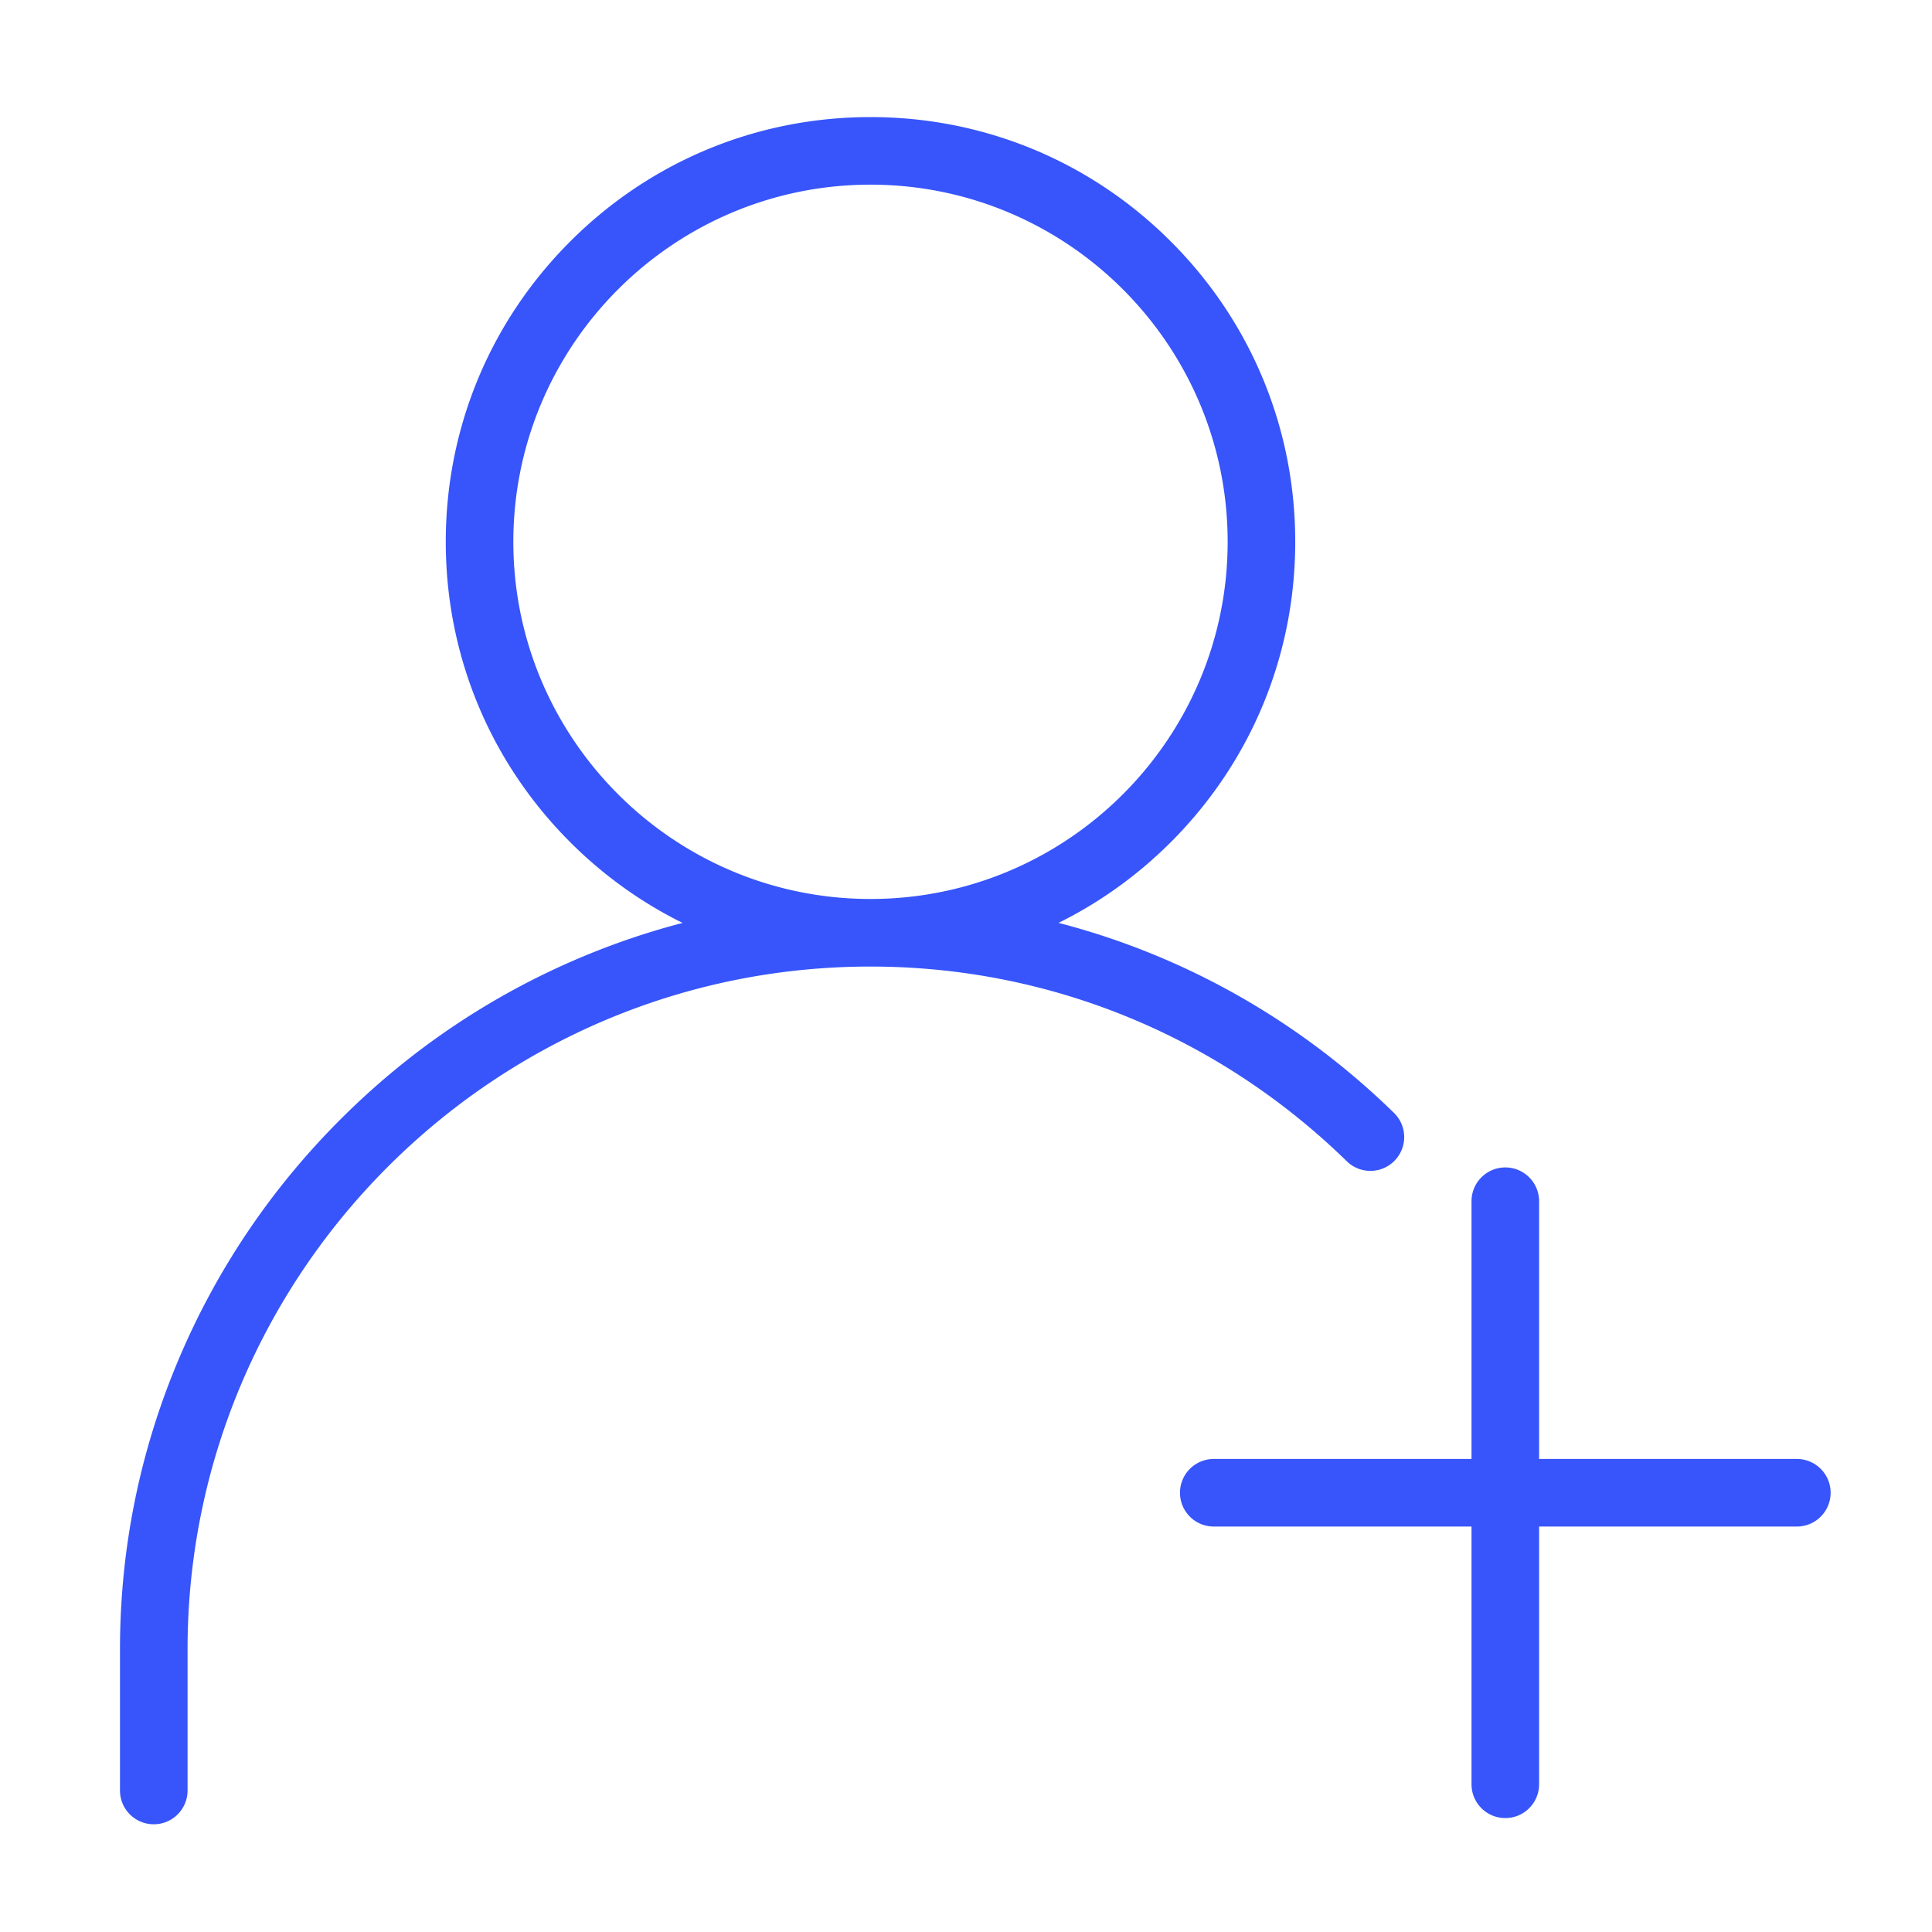
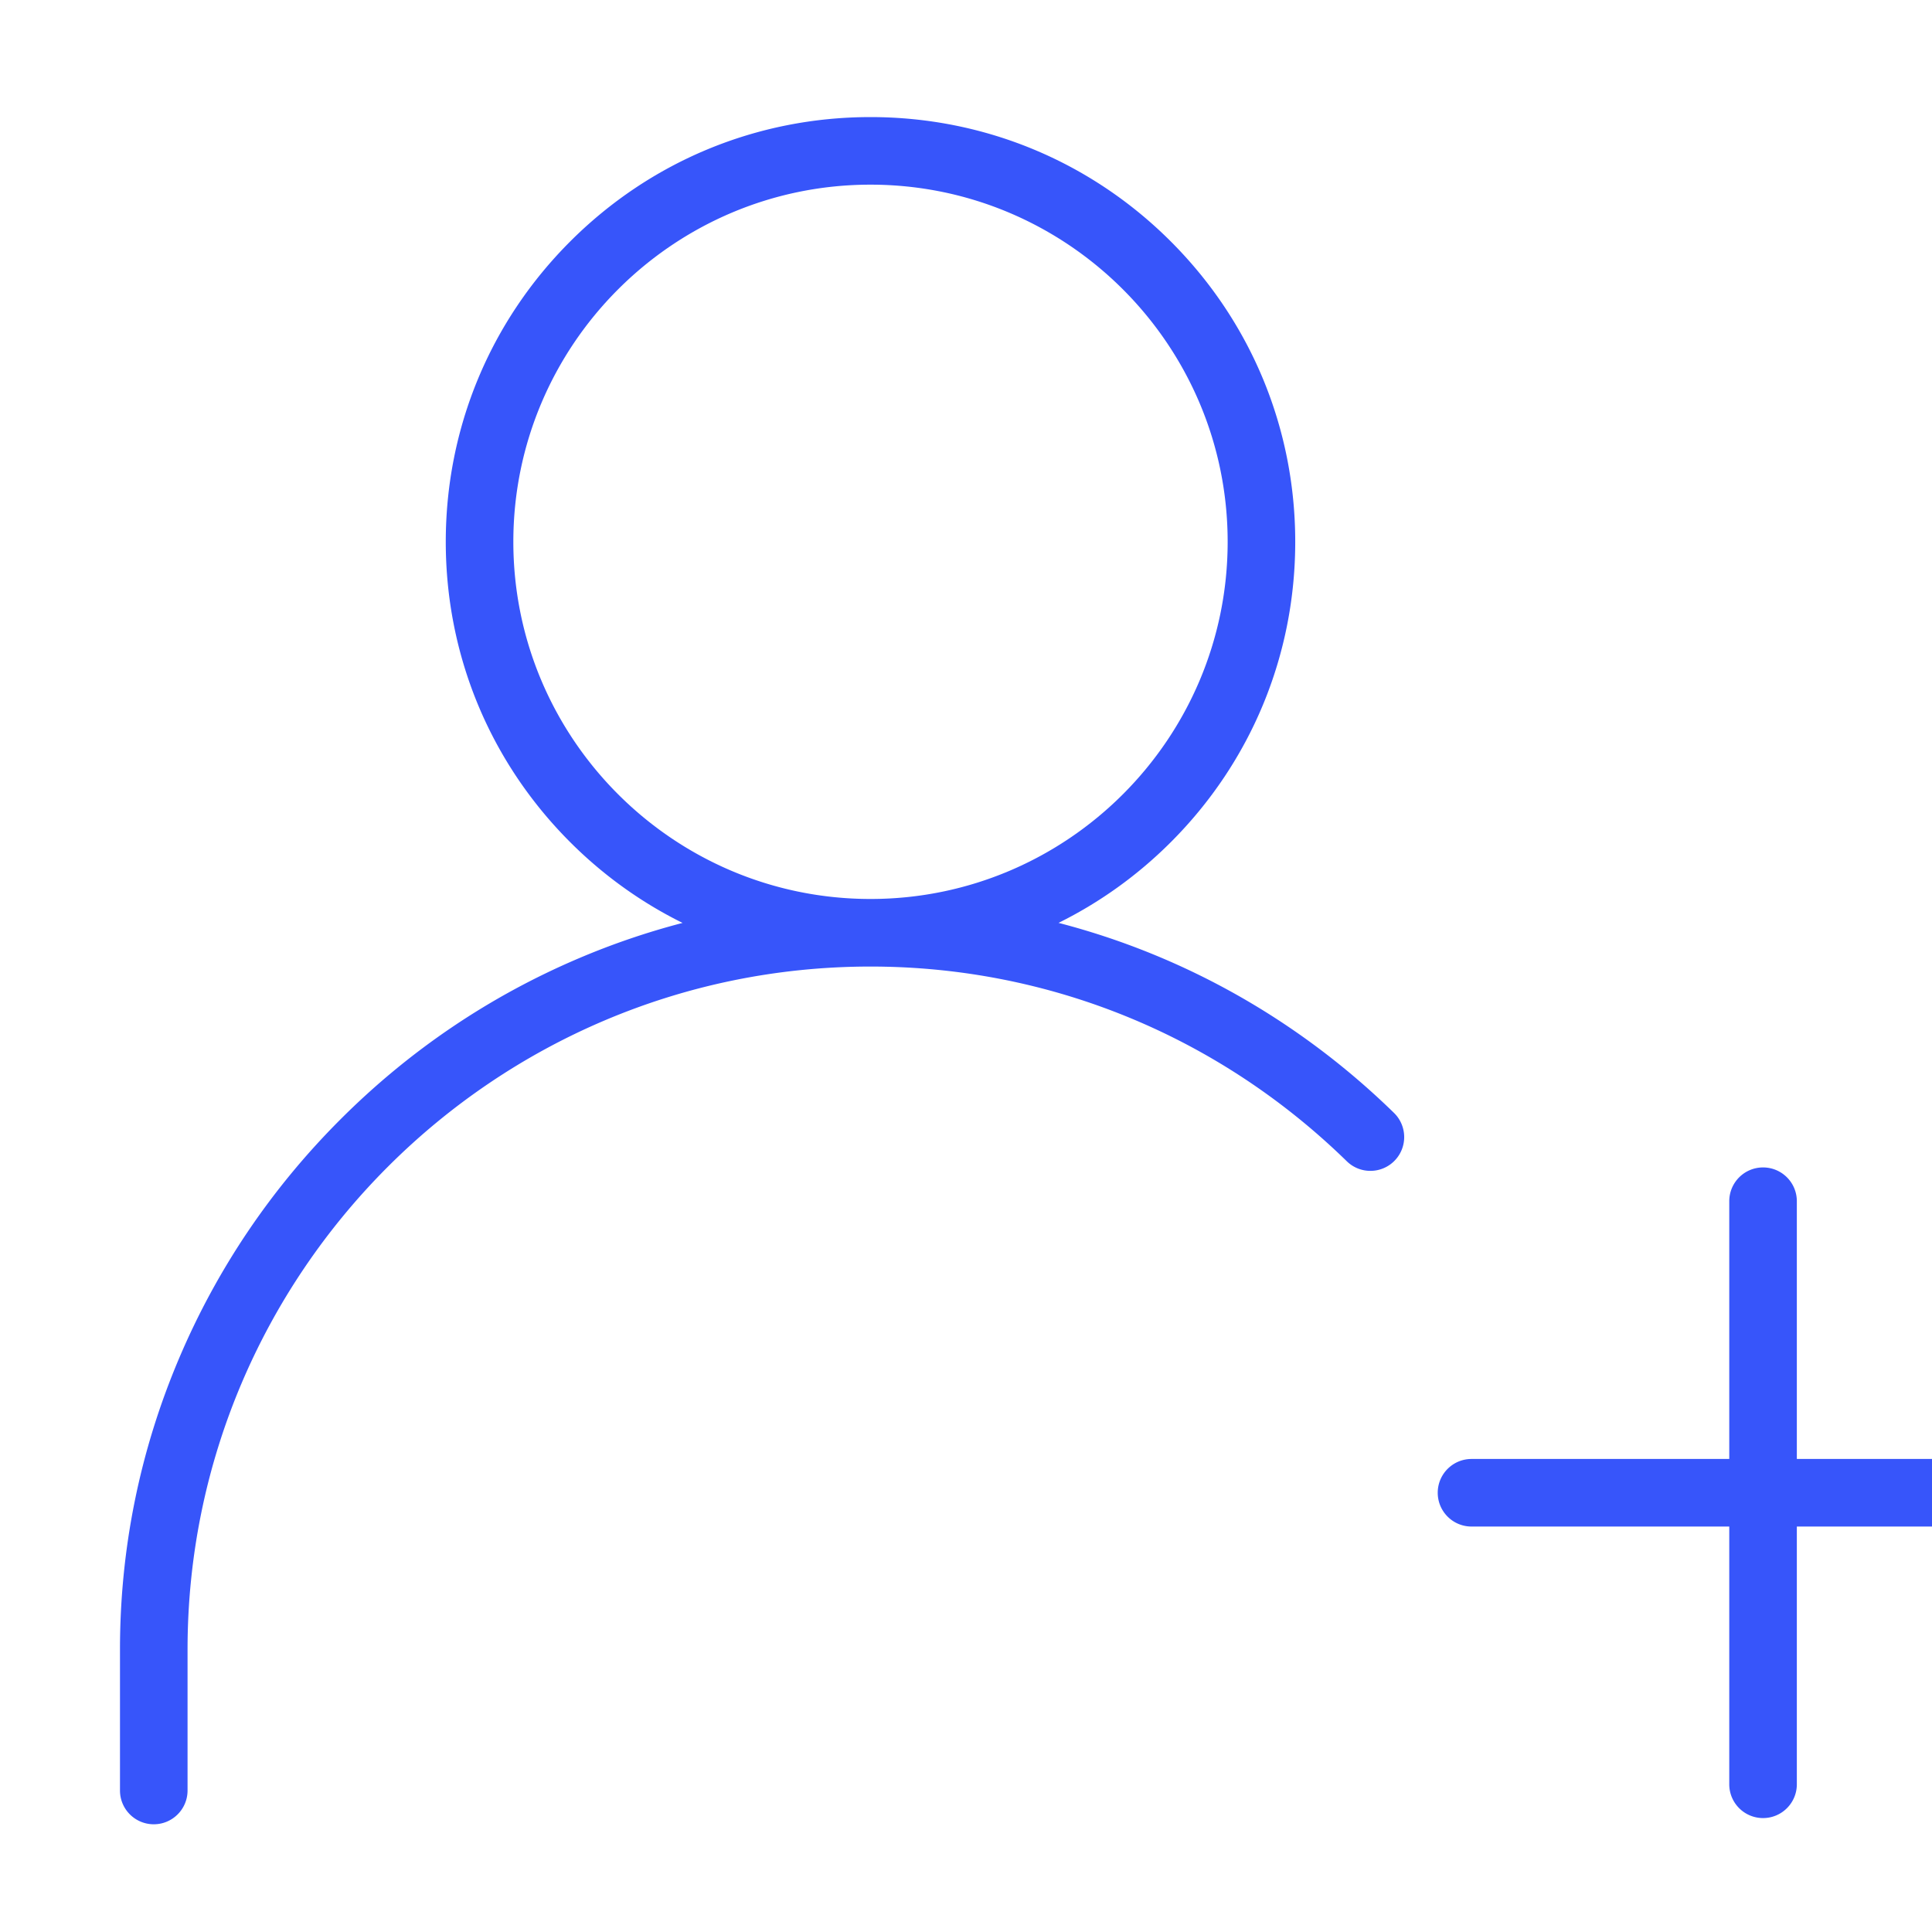
<svg xmlns="http://www.w3.org/2000/svg" t="1750748012896" class="icon" viewBox="0 0 1024 1024" version="1.1" p-id="19083" width="200" height="200">
-   <path d="M739.159 615.189c6.907-7.078 6.769-18.415-0.309-25.324-50.417-49.205-111.529-83.531-177.805-100.724 21.759-10.761 41.851-25.118 59.52-42.785 42.519-42.518 65.936-99.051 65.936-159.181 0-60.132-23.416-116.663-65.936-159.182S521.514 62.056 461.384 62.056s-116.663 23.416-159.181 65.936c-42.519 42.519-65.936 99.051-65.936 159.182 0 60.13 23.416 116.663 65.936 159.181 17.681 17.681 37.791 32.045 59.569 42.81a395.023 395.023 0 0 0-54.891 18.711c-47.32 20.104-89.864 48.848-126.451 85.436-36.587 36.587-65.332 79.131-85.435 126.451-20.838 49.044-31.402 101.027-31.402 154.503v74.733c0 9.89 8.018 17.908 17.908 17.908s17.908-8.018 17.908-17.908v-74.733c0-199.594 162.382-361.975 361.976-361.975 94.603 0 184.259 36.653 252.452 103.207 7.077 6.906 18.416 6.77 25.324-0.309zM272.082 287.175c0-104.381 84.92-189.301 189.301-189.301 104.38 0 189.301 84.92 189.301 189.301s-84.92 189.301-189.301 189.301-189.301-84.92-189.301-189.301zM952.362 773.284h-136.611v-136.611c0-9.89-8.018-17.908-17.908-17.908s-17.908 8.018-17.908 17.908v136.611h-136.611c-9.89 0-17.908 8.018-17.908 17.908s8.018 17.908 17.908 17.908h136.611v136.611c0 9.89 8.018 17.908 17.908 17.908s17.908-8.018 17.908-17.908v-136.611h136.611c9.89 0 17.908-8.018 17.908-17.908s-8.018-17.908-17.908-17.908z" fill="#3755fa" p-id="19084" />
+   <path d="M739.159 615.189c6.907-7.078 6.769-18.415-0.309-25.324-50.417-49.205-111.529-83.531-177.805-100.724 21.759-10.761 41.851-25.118 59.52-42.785 42.519-42.518 65.936-99.051 65.936-159.181 0-60.132-23.416-116.663-65.936-159.182S521.514 62.056 461.384 62.056s-116.663 23.416-159.181 65.936c-42.519 42.519-65.936 99.051-65.936 159.182 0 60.13 23.416 116.663 65.936 159.181 17.681 17.681 37.791 32.045 59.569 42.81a395.023 395.023 0 0 0-54.891 18.711c-47.32 20.104-89.864 48.848-126.451 85.436-36.587 36.587-65.332 79.131-85.435 126.451-20.838 49.044-31.402 101.027-31.402 154.503v74.733c0 9.89 8.018 17.908 17.908 17.908s17.908-8.018 17.908-17.908v-74.733c0-199.594 162.382-361.975 361.976-361.975 94.603 0 184.259 36.653 252.452 103.207 7.077 6.906 18.416 6.77 25.324-0.309zM272.082 287.175c0-104.381 84.92-189.301 189.301-189.301 104.38 0 189.301 84.92 189.301 189.301s-84.92 189.301-189.301 189.301-189.301-84.92-189.301-189.301zM952.362 773.284v-136.611c0-9.89-8.018-17.908-17.908-17.908s-17.908 8.018-17.908 17.908v136.611h-136.611c-9.89 0-17.908 8.018-17.908 17.908s8.018 17.908 17.908 17.908h136.611v136.611c0 9.89 8.018 17.908 17.908 17.908s17.908-8.018 17.908-17.908v-136.611h136.611c9.89 0 17.908-8.018 17.908-17.908s-8.018-17.908-17.908-17.908z" fill="#3755fa" p-id="19084" />
</svg>